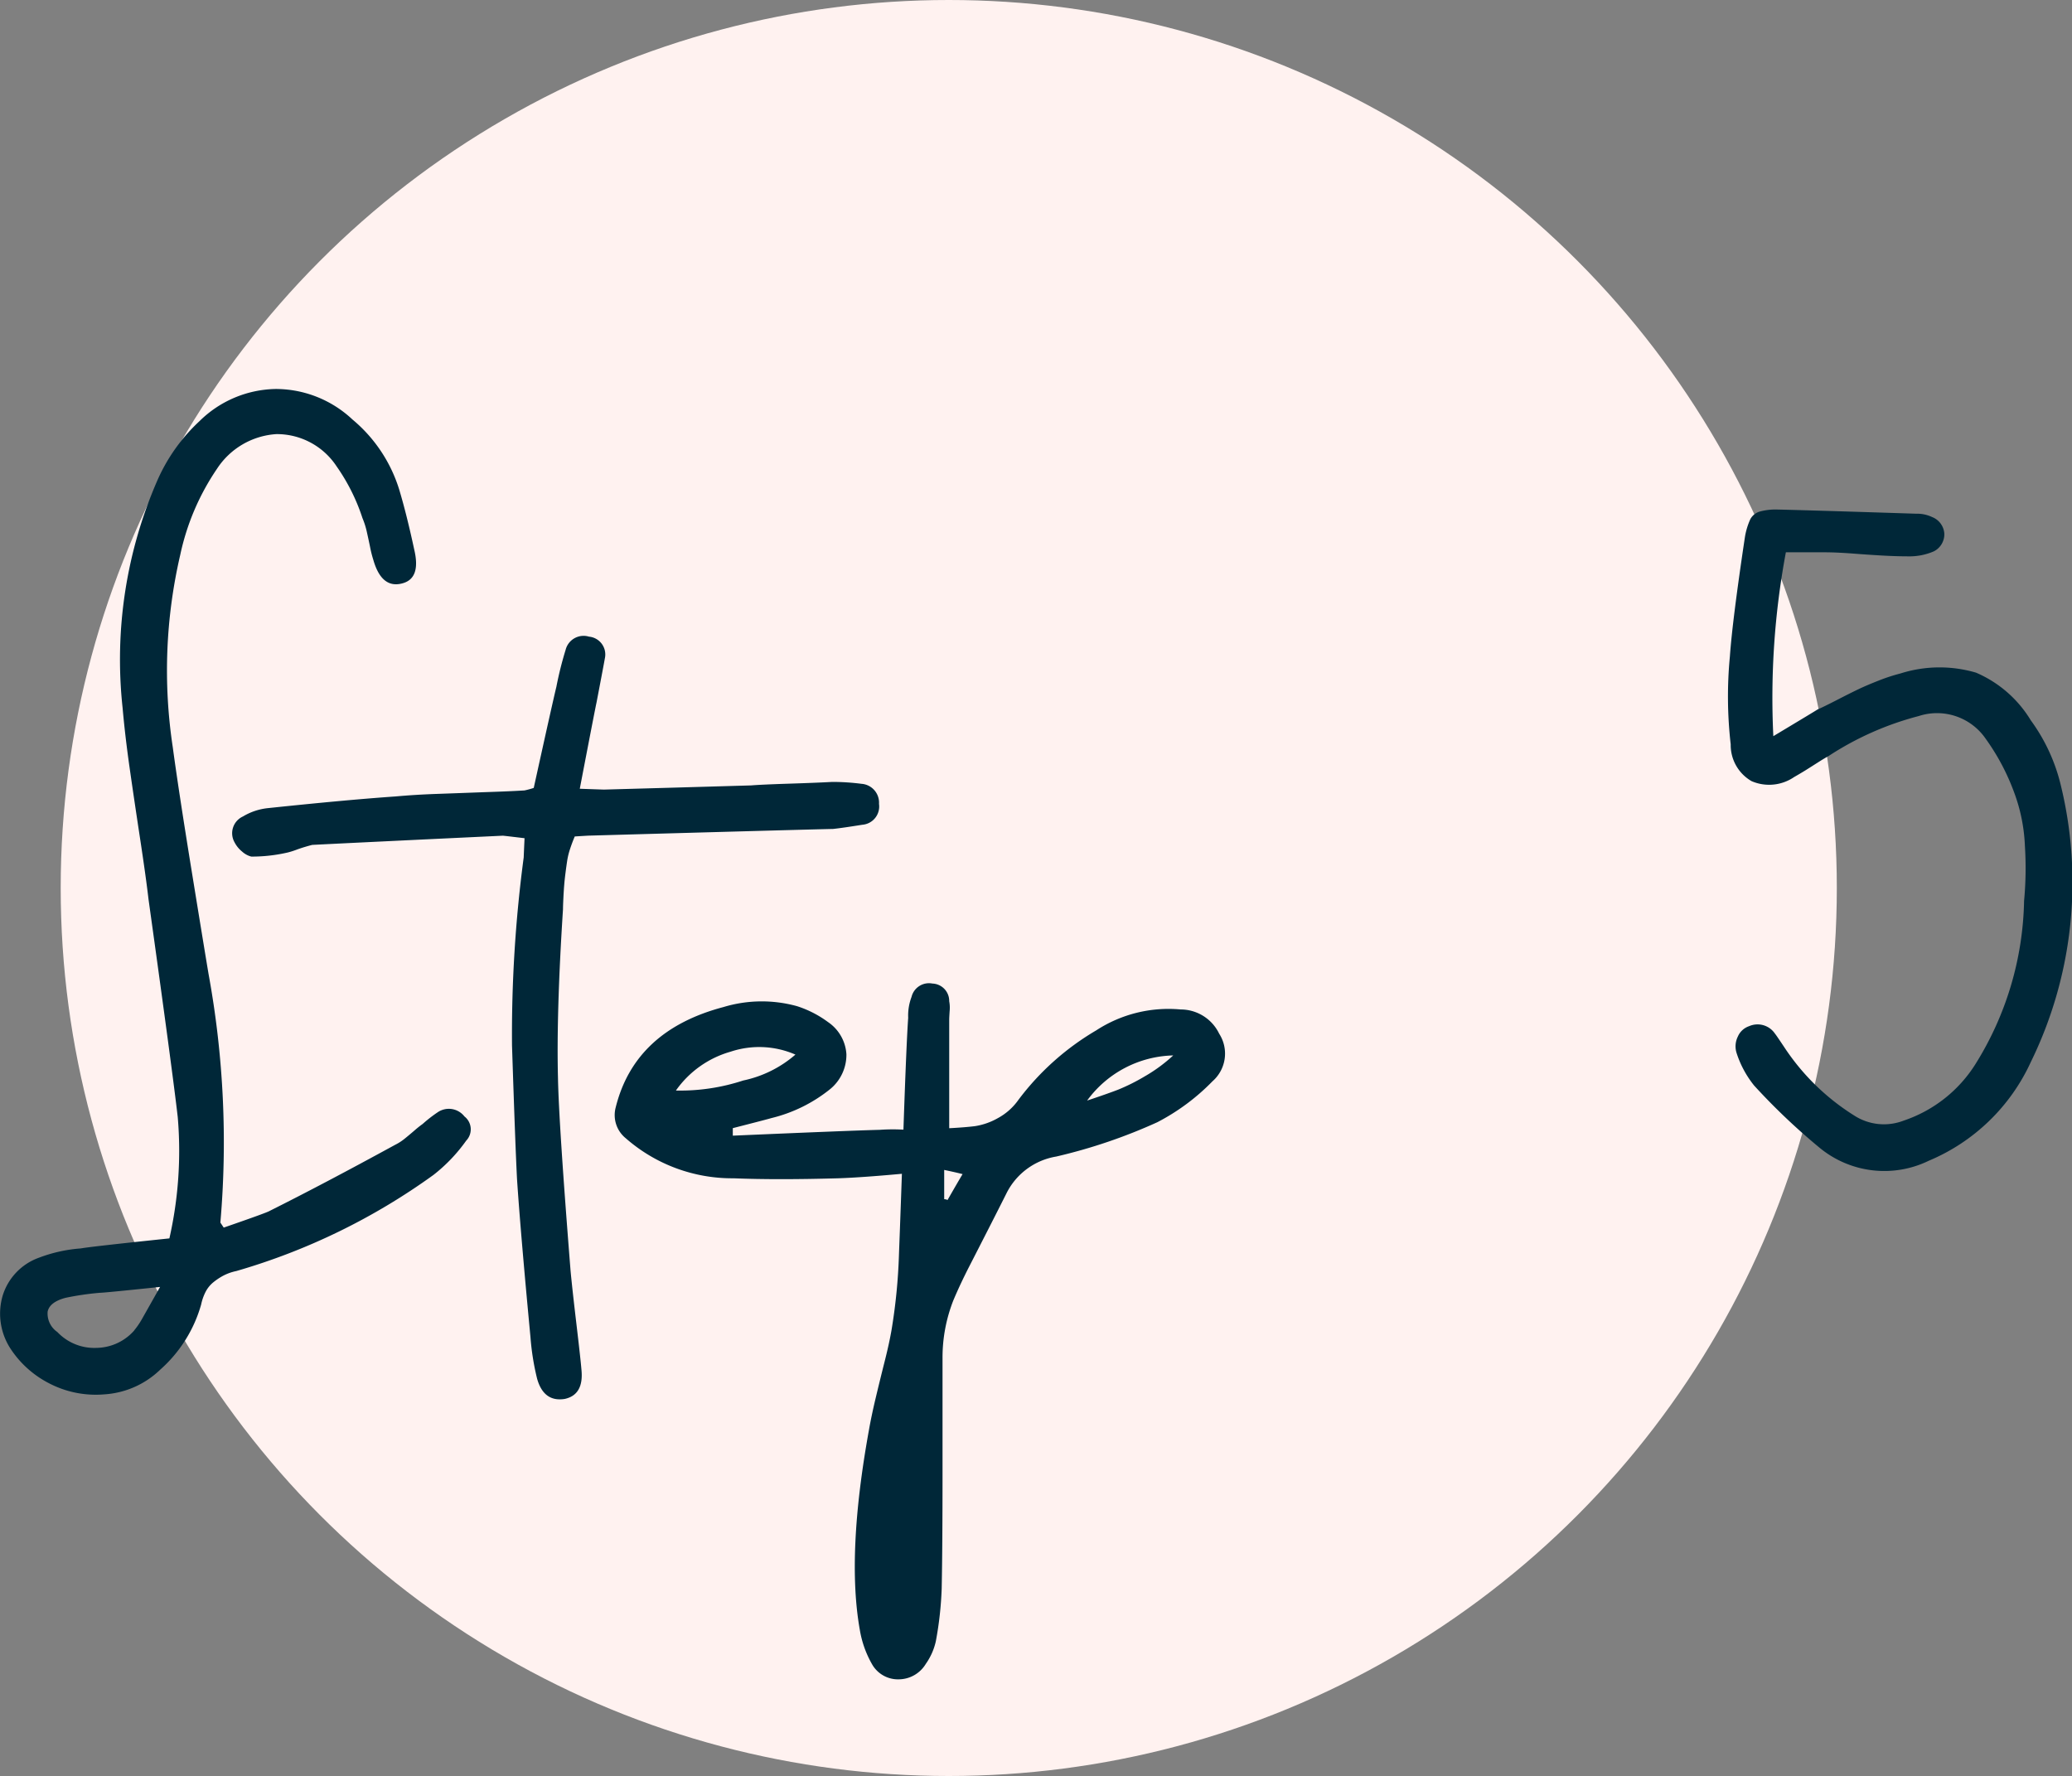
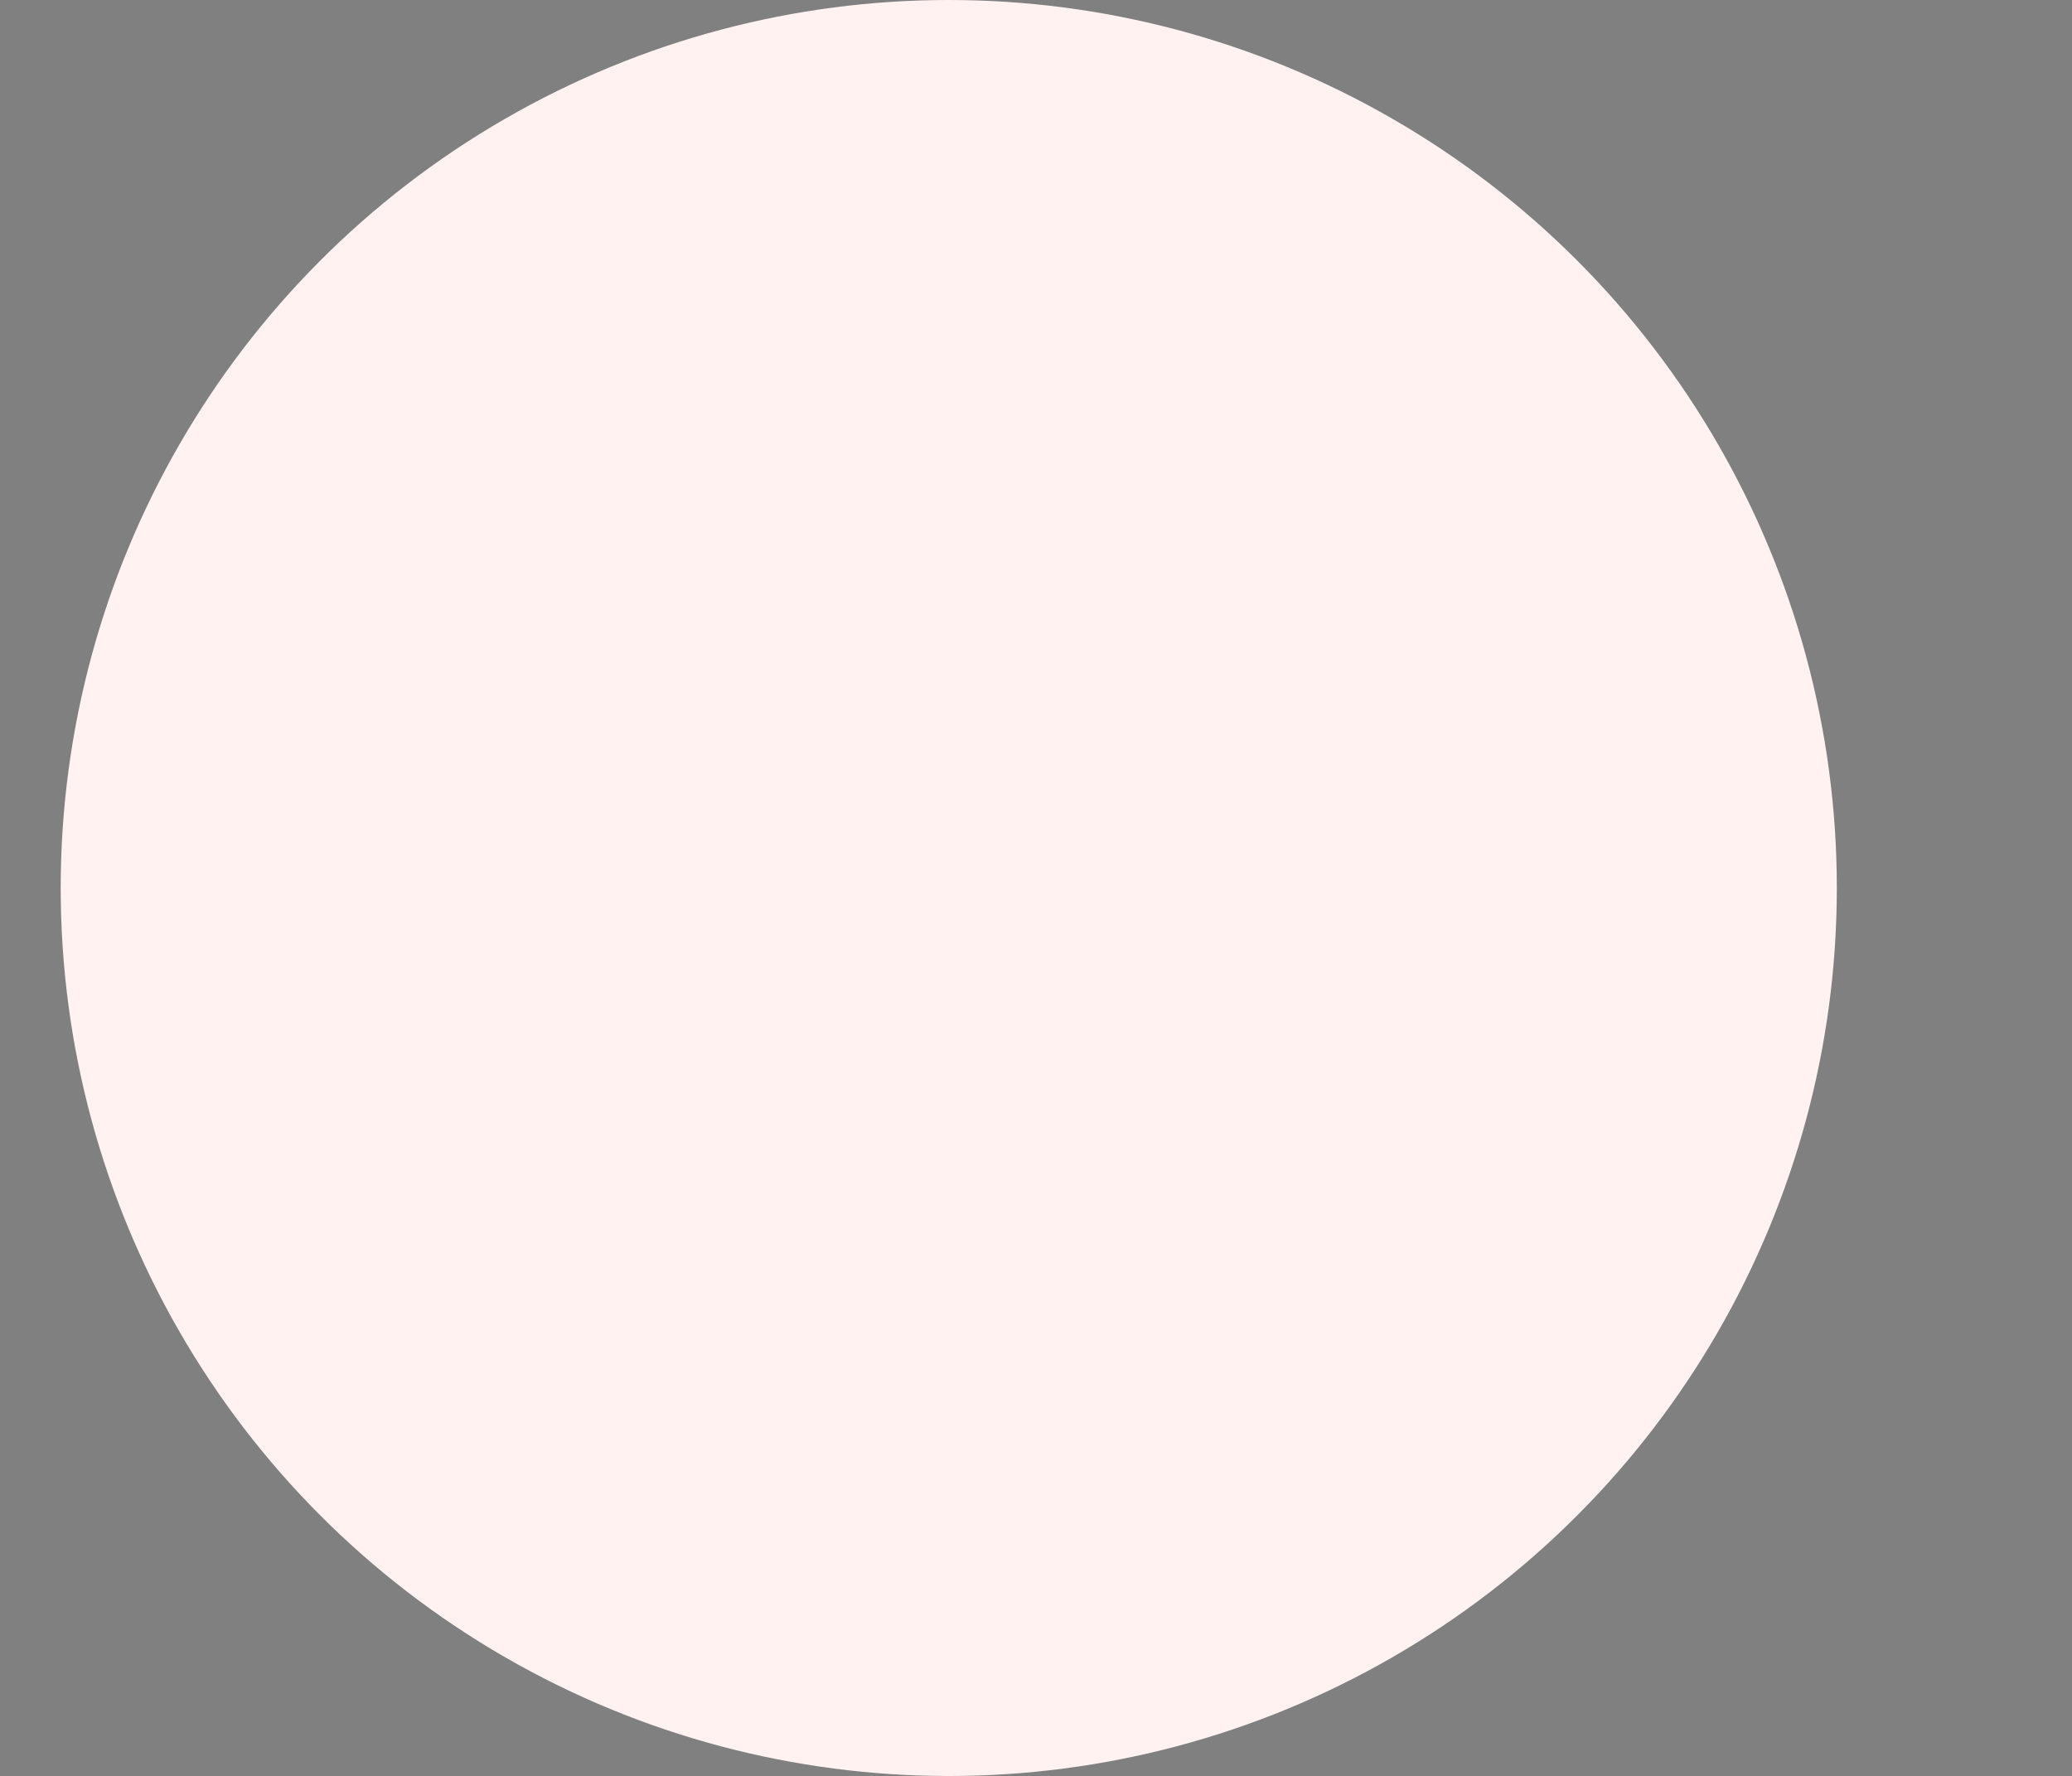
<svg xmlns="http://www.w3.org/2000/svg" width="118.992" height="102" viewBox="0 0 118.992 102">
  <rect x="0" y="0" width="118.992" height="102" fill="#808080" stroke="none" />
  <g id="Group_22419" data-name="Group 22419" transform="translate(-1070.514 -809)">
    <circle id="Ellipse_100" data-name="Ellipse 100" cx="51" cy="51" r="51" transform="translate(1074 809)" fill="#fff2f0" />
-     <path id="Path_51683" data-name="Path 51683" d="M.048,4.7q.528-.1,5.088-.576a22.759,22.759,0,0,0,.48-6.96Q5.328-5.376,3.936-15.36q-.144-1.248-.48-3.456t-.6-4.056q-.264-1.848-.408-3.48a25.724,25.724,0,0,1,2.016-13.1,10.272,10.272,0,0,1,2.4-3.36,6.382,6.382,0,0,1,4.368-1.848,6.439,6.439,0,0,1,4.416,1.752,8.5,8.5,0,0,1,2.688,4.032q.432,1.44.864,3.456.384,1.632-.672,1.92-1.2.336-1.68-1.344a6.642,6.642,0,0,1-.192-.768q-.1-.48-.192-.888a4.511,4.511,0,0,0-.24-.744,11.205,11.205,0,0,0-1.488-2.976,4.106,4.106,0,0,0-3.456-1.848A4.4,4.4,0,0,0,7.872-40.08,13.932,13.932,0,0,0,5.76-35.136,29.343,29.343,0,0,0,5.328-24.1q.336,2.5,1.1,7.2t.96,5.856A53.647,53.647,0,0,1,8.064,3.216l.192.288q2.5-.864,2.64-.96,3.072-1.536,7.2-3.792a2.963,2.963,0,0,0,.528-.336q.24-.192.576-.48a6,6,0,0,1,.48-.384,7.974,7.974,0,0,1,.864-.672,1.135,1.135,0,0,1,1.536.24.938.938,0,0,1,.1,1.392A9.369,9.369,0,0,1,20.3.48,36.756,36.756,0,0,1,8.976,6a2.89,2.89,0,0,0-.744.264,3.608,3.608,0,0,0-.576.384,1.739,1.739,0,0,0-.432.528,2.89,2.89,0,0,0-.264.744,7.842,7.842,0,0,1-2.352,3.744A5.069,5.069,0,0,1,1.416,13.08,5.8,5.8,0,0,1-1.8,12.432a5.814,5.814,0,0,1-2.184-1.968A3.684,3.684,0,0,1-4.44,7.416,3.367,3.367,0,0,1-2.352,5.232,8.454,8.454,0,0,1,.048,4.7Zm3.072,4.7a4.472,4.472,0,0,0,.456-.672L4.1,7.8q.312-.552.5-.888-3.216.336-3.456.336a16.307,16.307,0,0,0-1.968.288q-.912.24-1.032.792A1.29,1.29,0,0,0-1.3,9.5a2.924,2.924,0,0,0,2.256.912A2.941,2.941,0,0,0,3.12,9.408ZM44.88-21.984a1.084,1.084,0,0,1,1.008,1.152,1.052,1.052,0,0,1-.96,1.2q-1.2.192-1.68.24-2.112.048-14.016.384-.048,0-.816.048-.144.336-.264.7a4.12,4.12,0,0,0-.168.672q-.048.312-.1.72t-.072.672q-.024.264-.048.744t-.024.672q-.384,5.952-.288,9.7Q27.5-2.5,28.176,6q.1,1.056.336,3.048t.288,2.616q.144,1.44-.96,1.68-1.2.192-1.584-1.152a14.449,14.449,0,0,1-.384-2.4Q25.3,3.744,25.1.72q-.1-1.92-.288-7.68a77.02,77.02,0,0,1,.672-10.8q0-.048.048-1.1-1.2-.144-1.248-.144-7.1.336-10.944.528-.192.048-.432.12t-.5.168a4.713,4.713,0,0,1-.456.144,9.168,9.168,0,0,1-2.112.24,1.246,1.246,0,0,1-.528-.288,1.656,1.656,0,0,1-.432-.528,1.057,1.057,0,0,1,.48-1.488,3.475,3.475,0,0,1,1.44-.48q4.56-.48,7.344-.672,1.1-.1,2.352-.144t2.736-.1q1.488-.048,2.3-.1a4.91,4.91,0,0,0,.528-.144q1.1-4.992,1.3-5.808a20.293,20.293,0,0,1,.528-2.112,1.065,1.065,0,0,1,1.344-.768,1.028,1.028,0,0,1,.912,1.248q-.048.288-.48,2.544-.048.192-.96,4.944,1.344.048,1.392.048,3.648-.1,8.448-.24.576-.048,2.184-.1t2.472-.1A12.877,12.877,0,0,1,44.88-21.984ZM47.424-2.112a1.248,1.248,0,0,1,1.2,1.248A1.1,1.1,0,0,1,47.52.384q-2.544.24-3.984.288-3.552.1-6,0a9.269,9.269,0,0,1-6.192-2.3,1.711,1.711,0,0,1-.576-1.776q1.1-4.416,6.192-5.76a7.591,7.591,0,0,1,4.224-.048A6.126,6.126,0,0,1,42.96-8.3a2.411,2.411,0,0,1,1.056,1.848A2.548,2.548,0,0,1,43.1-4.464,8.6,8.6,0,0,1,39.7-2.784q-.144.048-2.208.576v.432q6.624-.288,8.448-.336A10.679,10.679,0,0,1,47.424-2.112Zm-13.2-2.256a11.577,11.577,0,0,0,3.864-.576,6.66,6.66,0,0,0,3-1.488,5.2,5.2,0,0,0-3.72-.168A5.764,5.764,0,0,0,34.224-4.368Zm31.2-3.264A2.112,2.112,0,0,1,65.04-4.9a12.354,12.354,0,0,1-3.168,2.352A30.889,30.889,0,0,1,56.064-.576a3.905,3.905,0,0,0-2.832,2.064q-.336.672-.984,1.944t-1.176,2.3q-.528,1.032-.912,1.944a8.98,8.98,0,0,0-.624,3.312v6.624q0,4.224-.048,6.624a20.215,20.215,0,0,1-.336,3.024,3.591,3.591,0,0,1-.576,1.3,1.826,1.826,0,0,1-1.536.888,1.71,1.71,0,0,1-1.536-.84,5.918,5.918,0,0,1-.72-2.016q-.768-4.32.528-11.472.144-.816.384-1.824t.5-2.04q.264-1.032.408-1.848a32.672,32.672,0,0,0,.432-4.416q.1-2.592.264-7.368t.264-6.168a3.027,3.027,0,0,1,.192-1.2,1.03,1.03,0,0,1,1.2-.768A1,1,0,0,1,49.92-9.5a2.034,2.034,0,0,1,.024.576q-.024.384-.024.48v6.24q.912-.048,1.488-.12a3.831,3.831,0,0,0,1.3-.456A3.456,3.456,0,0,0,53.9-3.84a15.2,15.2,0,0,1,4.464-3.984,7.6,7.6,0,0,1,4.848-1.2A2.456,2.456,0,0,1,65.424-7.632ZM49.824,1.92Q50.4.912,50.688.432q-.384-.1-1.056-.24v1.68A.426.426,0,0,1,49.824,1.92ZM57.84-3.792q1.152-.384,1.776-.624a11.32,11.32,0,0,0,1.536-.768,8.956,8.956,0,0,0,1.632-1.2A6.3,6.3,0,0,0,57.84-3.792ZM100.224-35.28H97.968a45.424,45.424,0,0,0-.72,10.56q2.4-1.44,2.544-1.536.336-.144,1.128-.552t1.248-.624q.456-.216,1.128-.48a10.219,10.219,0,0,1,1.248-.408,7.417,7.417,0,0,1,4.344-.048,6.809,6.809,0,0,1,3.144,2.736,10.4,10.4,0,0,1,1.728,3.744A23.485,23.485,0,0,1,112.032-6a11.2,11.2,0,0,1-5.856,5.664,5.838,5.838,0,0,1-6.24-.72,36.849,36.849,0,0,1-3.792-3.6,5.82,5.82,0,0,1-1.008-1.872,1.266,1.266,0,0,1,.072-.936,1.084,1.084,0,0,1,.648-.6,1.205,1.205,0,0,1,1.488.432q.048.048.528.768A13.18,13.18,0,0,0,101.9-2.928a3.145,3.145,0,0,0,2.832.288A7.8,7.8,0,0,0,108.864-5.9a18.306,18.306,0,0,0,2.784-9.36,20.106,20.106,0,0,0,.048-3.144,9.933,9.933,0,0,0-.624-3.1,12.816,12.816,0,0,0-1.632-3.072,3.388,3.388,0,0,0-3.84-1.3,17.467,17.467,0,0,0-5.184,2.3q-.192.1-.6.36t-.72.456q-.312.192-.648.384a2.545,2.545,0,0,1-2.448.24,2.391,2.391,0,0,1-1.2-2.112,24.058,24.058,0,0,1-.048-5.04q.144-2.064.864-6.864a4.009,4.009,0,0,1,.312-1.032.9.9,0,0,1,.528-.432,3.426,3.426,0,0,1,1.032-.12q2.064.048,7.968.24a2.018,2.018,0,0,1,.912.192,1.1,1.1,0,0,1,.7.96,1.1,1.1,0,0,1-.6,1.008,3.527,3.527,0,0,1-1.488.288q-.672,0-1.512-.048t-1.752-.12Q100.8-35.28,100.224-35.28Z" transform="translate(1075.106 876)" fill="#002738" />
  </g>
</svg>